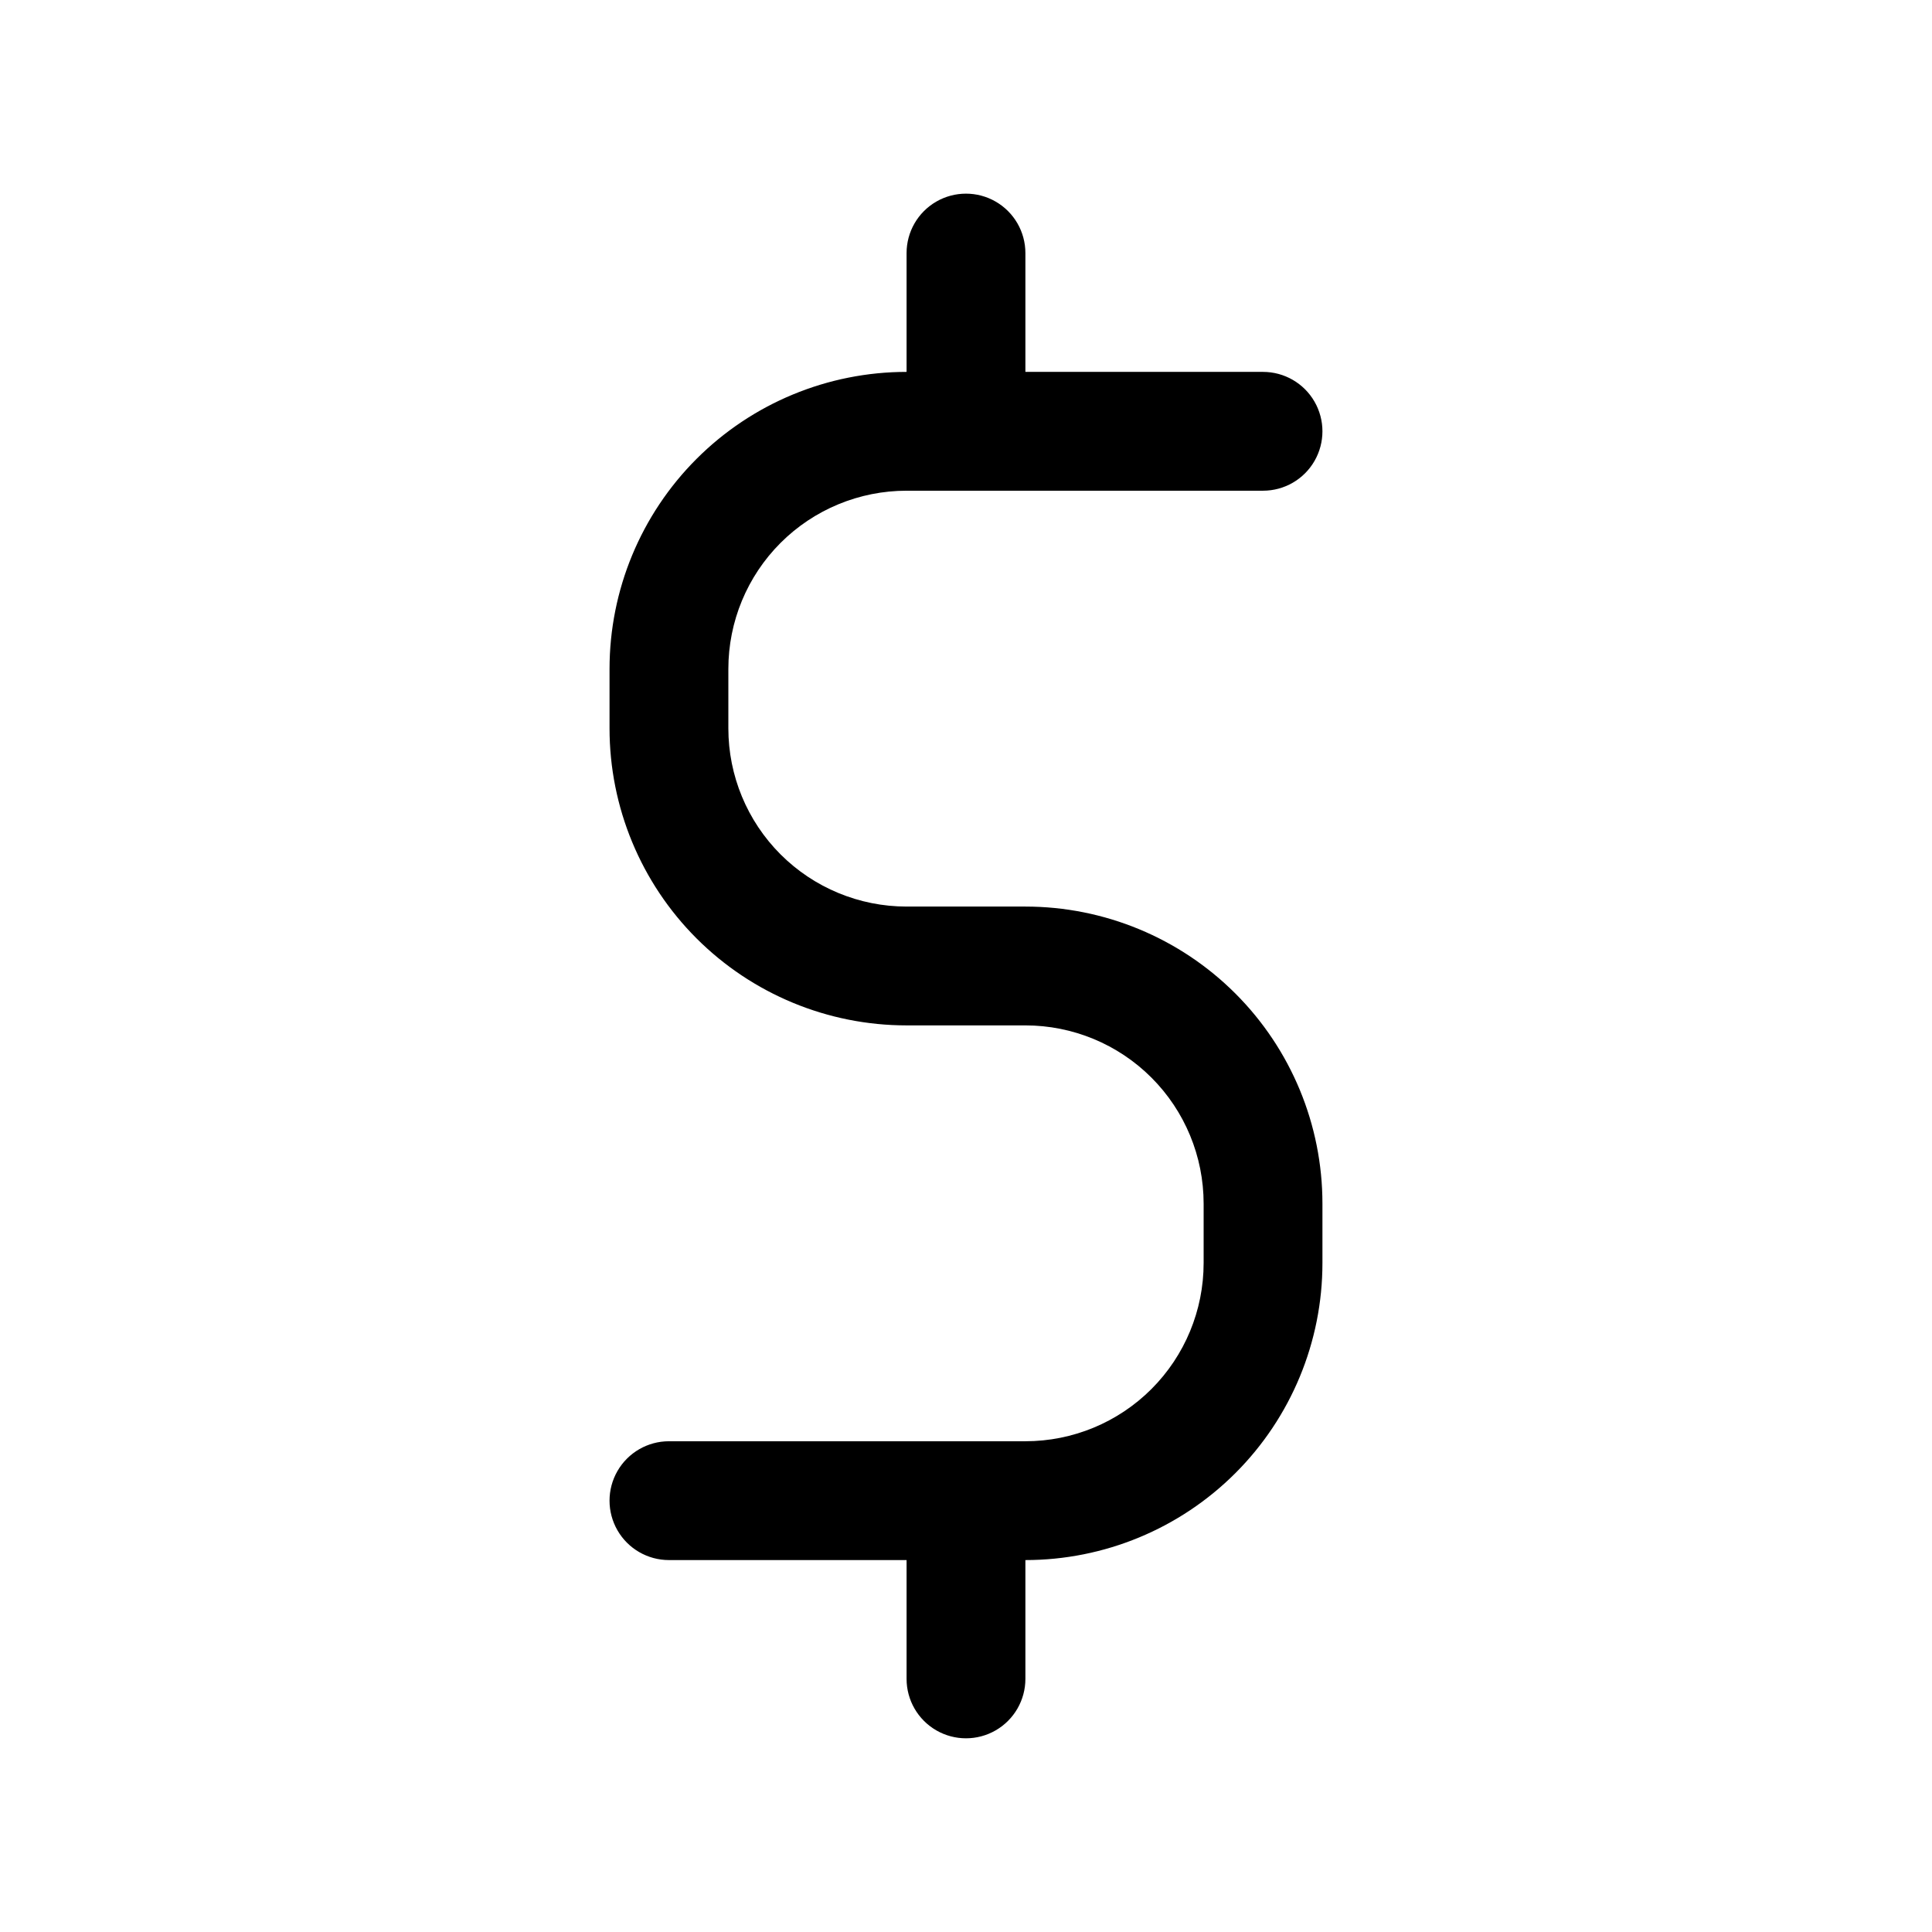
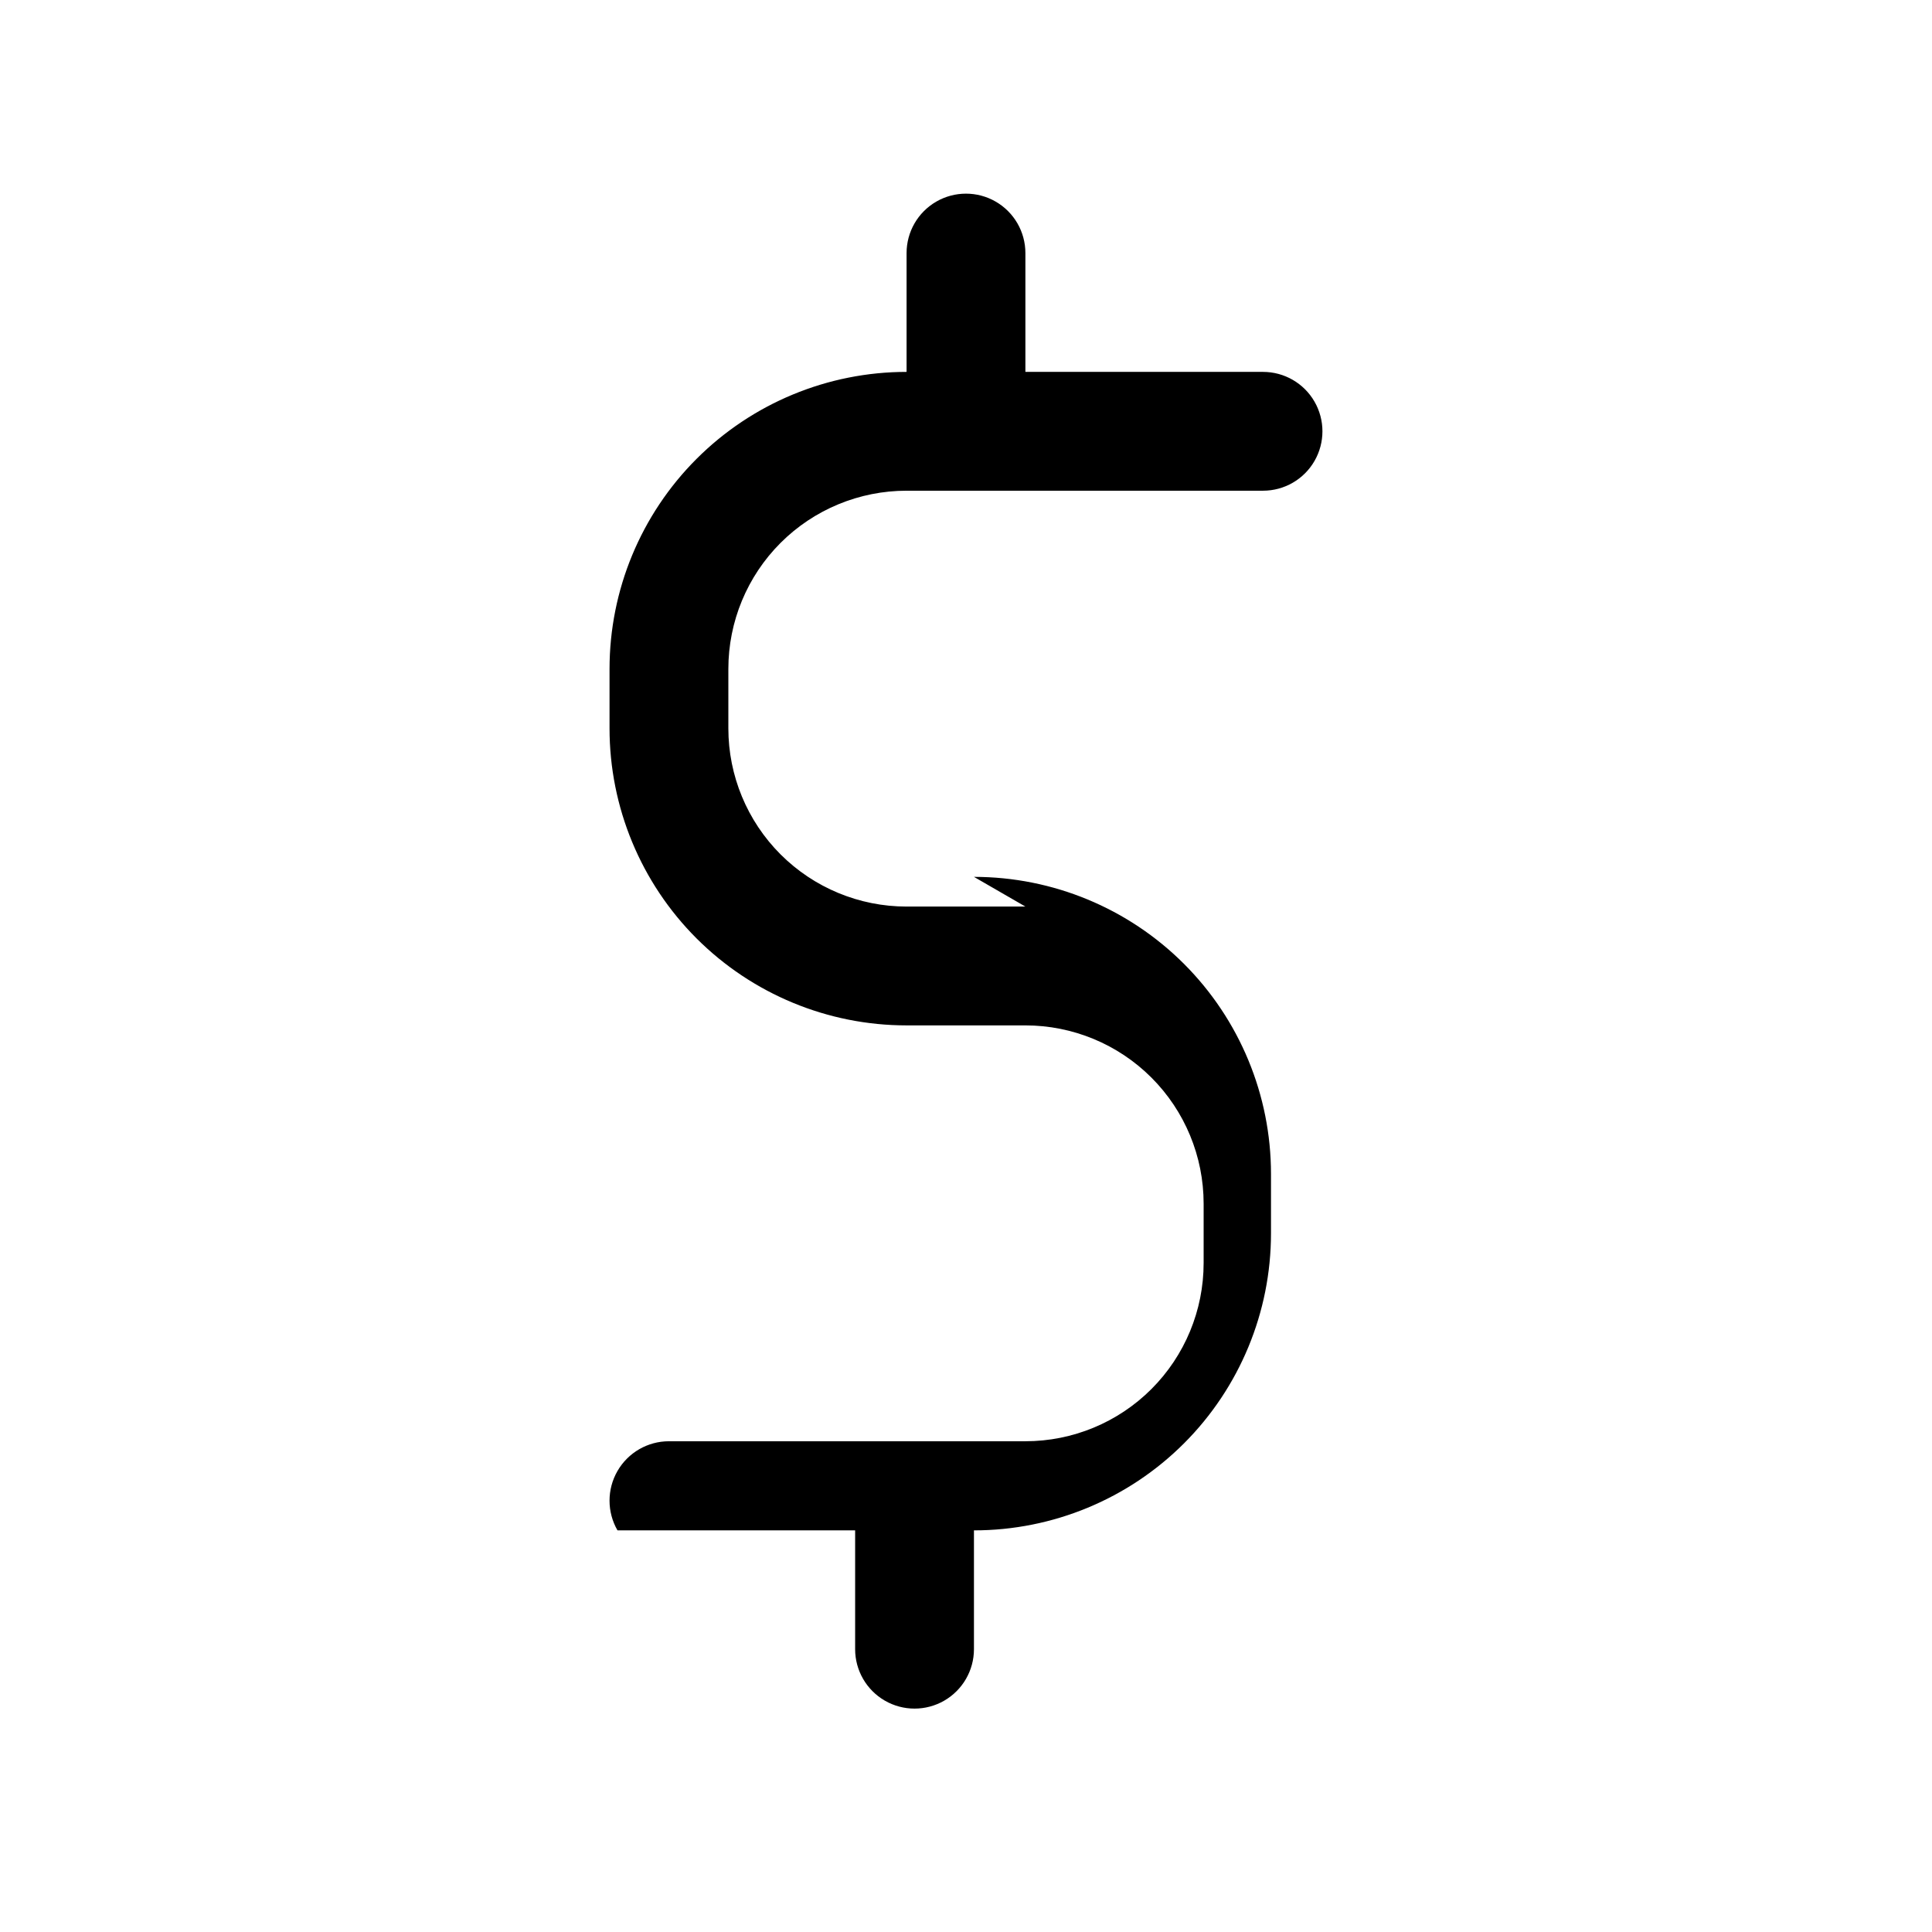
<svg xmlns="http://www.w3.org/2000/svg" fill="#000000" width="800px" height="800px" version="1.1" viewBox="144 144 512 512">
-   <path d="m415.74 384.25h-31.488c-12.527 0-24.539-4.977-33.398-13.832-8.855-8.859-13.832-20.871-13.832-33.398v-15.746c0-12.527 4.977-24.539 13.832-33.398 8.859-8.855 20.871-13.832 33.398-13.832h94.465c5.625 0 10.824-3 13.633-7.871 2.812-4.871 2.812-10.875 0-15.746-2.809-4.871-8.008-7.871-13.633-7.871h-62.977v-31.488c0-5.625-3-10.824-7.871-13.637s-10.875-2.812-15.746 0-7.871 8.012-7.871 13.637v31.488c-20.879 0-40.898 8.293-55.664 23.055-14.762 14.766-23.055 34.785-23.055 55.664v15.746c0 20.875 8.293 40.898 23.055 55.664 14.766 14.762 34.785 23.055 55.664 23.055h31.488c12.527 0 24.539 4.977 33.398 13.836 8.859 8.855 13.836 20.871 13.836 33.398v15.742c0 12.527-4.977 24.539-13.836 33.398-8.859 8.859-20.871 13.832-33.398 13.832h-94.465c-5.625 0-10.82 3.004-13.633 7.875-2.812 4.871-2.812 10.871 0 15.742s8.008 7.871 13.633 7.871h62.977v31.488c0 5.625 3 10.824 7.871 13.637s10.875 2.812 15.746 0 7.871-8.012 7.871-13.637v-31.488c20.879 0 40.902-8.293 55.664-23.055 14.762-14.762 23.055-34.785 23.055-55.664v-15.742c0-20.879-8.293-40.902-23.055-55.664-14.762-14.766-34.785-23.059-55.664-23.059z" />
+   <path d="m415.74 384.25h-31.488c-12.527 0-24.539-4.977-33.398-13.832-8.855-8.859-13.832-20.871-13.832-33.398v-15.746c0-12.527 4.977-24.539 13.832-33.398 8.859-8.855 20.871-13.832 33.398-13.832h94.465c5.625 0 10.824-3 13.633-7.871 2.812-4.871 2.812-10.875 0-15.746-2.809-4.871-8.008-7.871-13.633-7.871h-62.977v-31.488c0-5.625-3-10.824-7.871-13.637s-10.875-2.812-15.746 0-7.871 8.012-7.871 13.637v31.488c-20.879 0-40.898 8.293-55.664 23.055-14.762 14.766-23.055 34.785-23.055 55.664v15.746c0 20.875 8.293 40.898 23.055 55.664 14.766 14.762 34.785 23.055 55.664 23.055h31.488c12.527 0 24.539 4.977 33.398 13.836 8.859 8.855 13.836 20.871 13.836 33.398v15.742c0 12.527-4.977 24.539-13.836 33.398-8.859 8.859-20.871 13.832-33.398 13.832h-94.465c-5.625 0-10.82 3.004-13.633 7.875-2.812 4.871-2.812 10.871 0 15.742h62.977v31.488c0 5.625 3 10.824 7.871 13.637s10.875 2.812 15.746 0 7.871-8.012 7.871-13.637v-31.488c20.879 0 40.902-8.293 55.664-23.055 14.762-14.762 23.055-34.785 23.055-55.664v-15.742c0-20.879-8.293-40.902-23.055-55.664-14.762-14.766-34.785-23.059-55.664-23.059z" />
</svg>